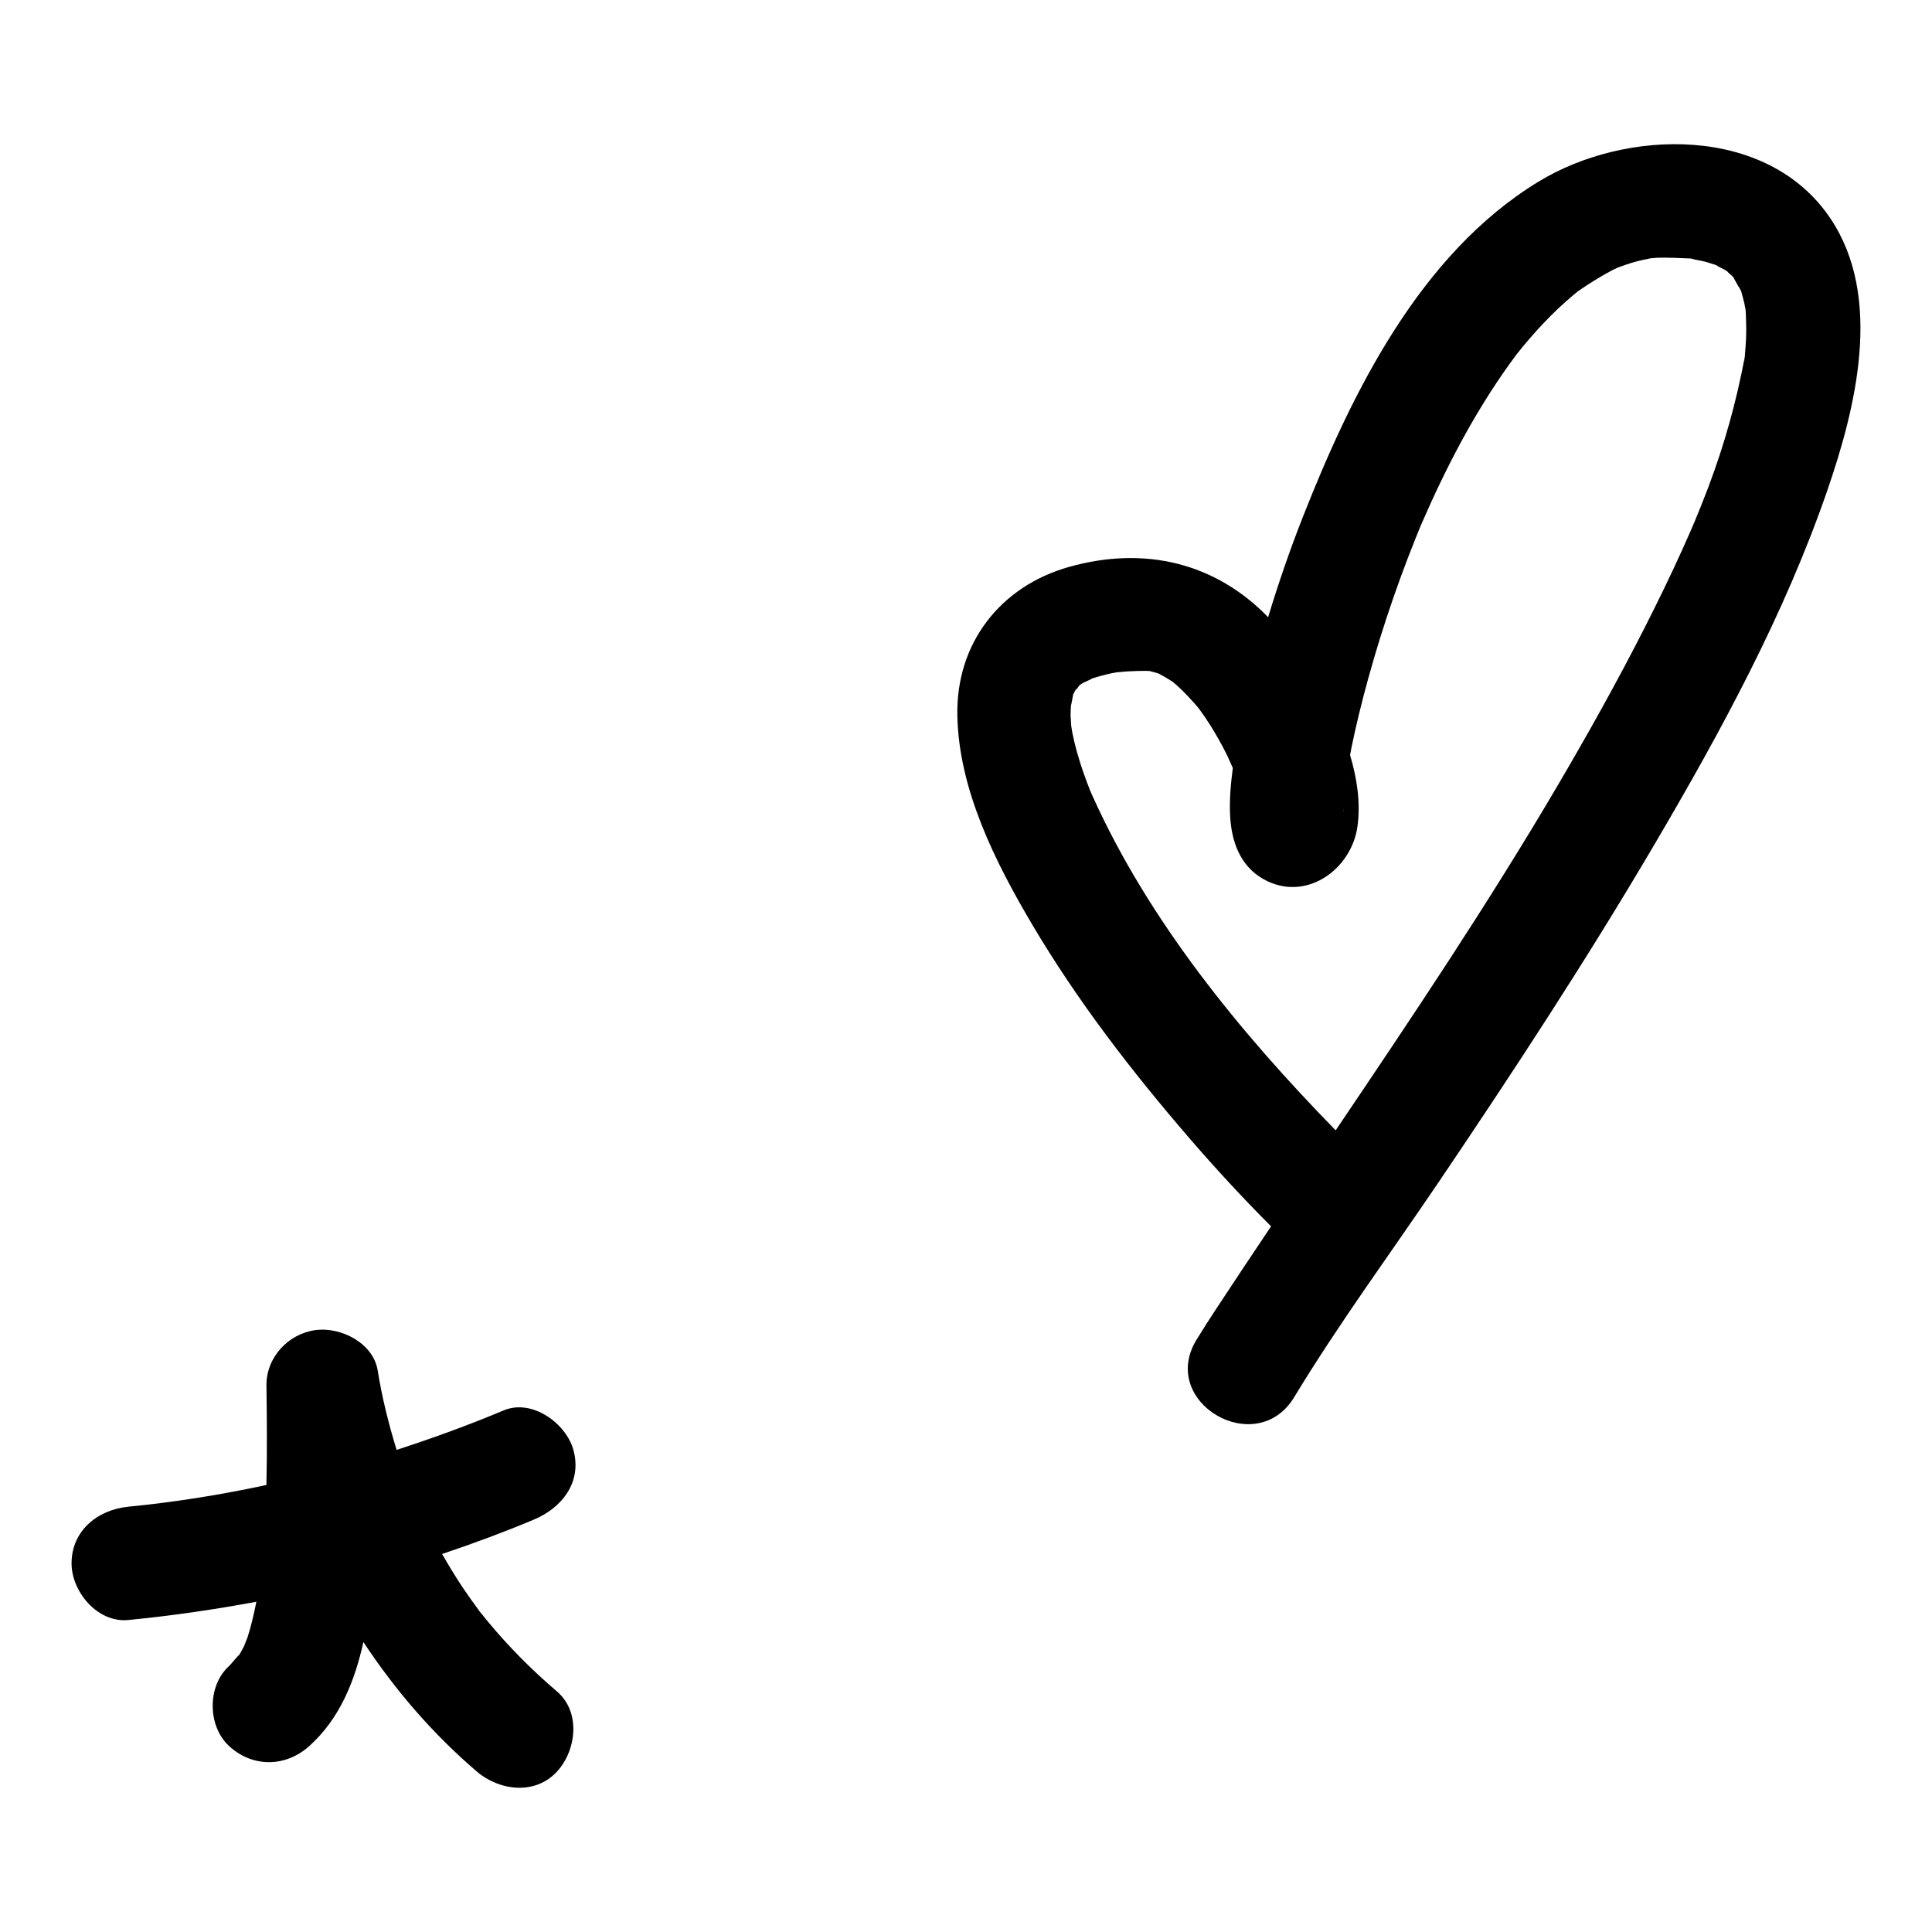
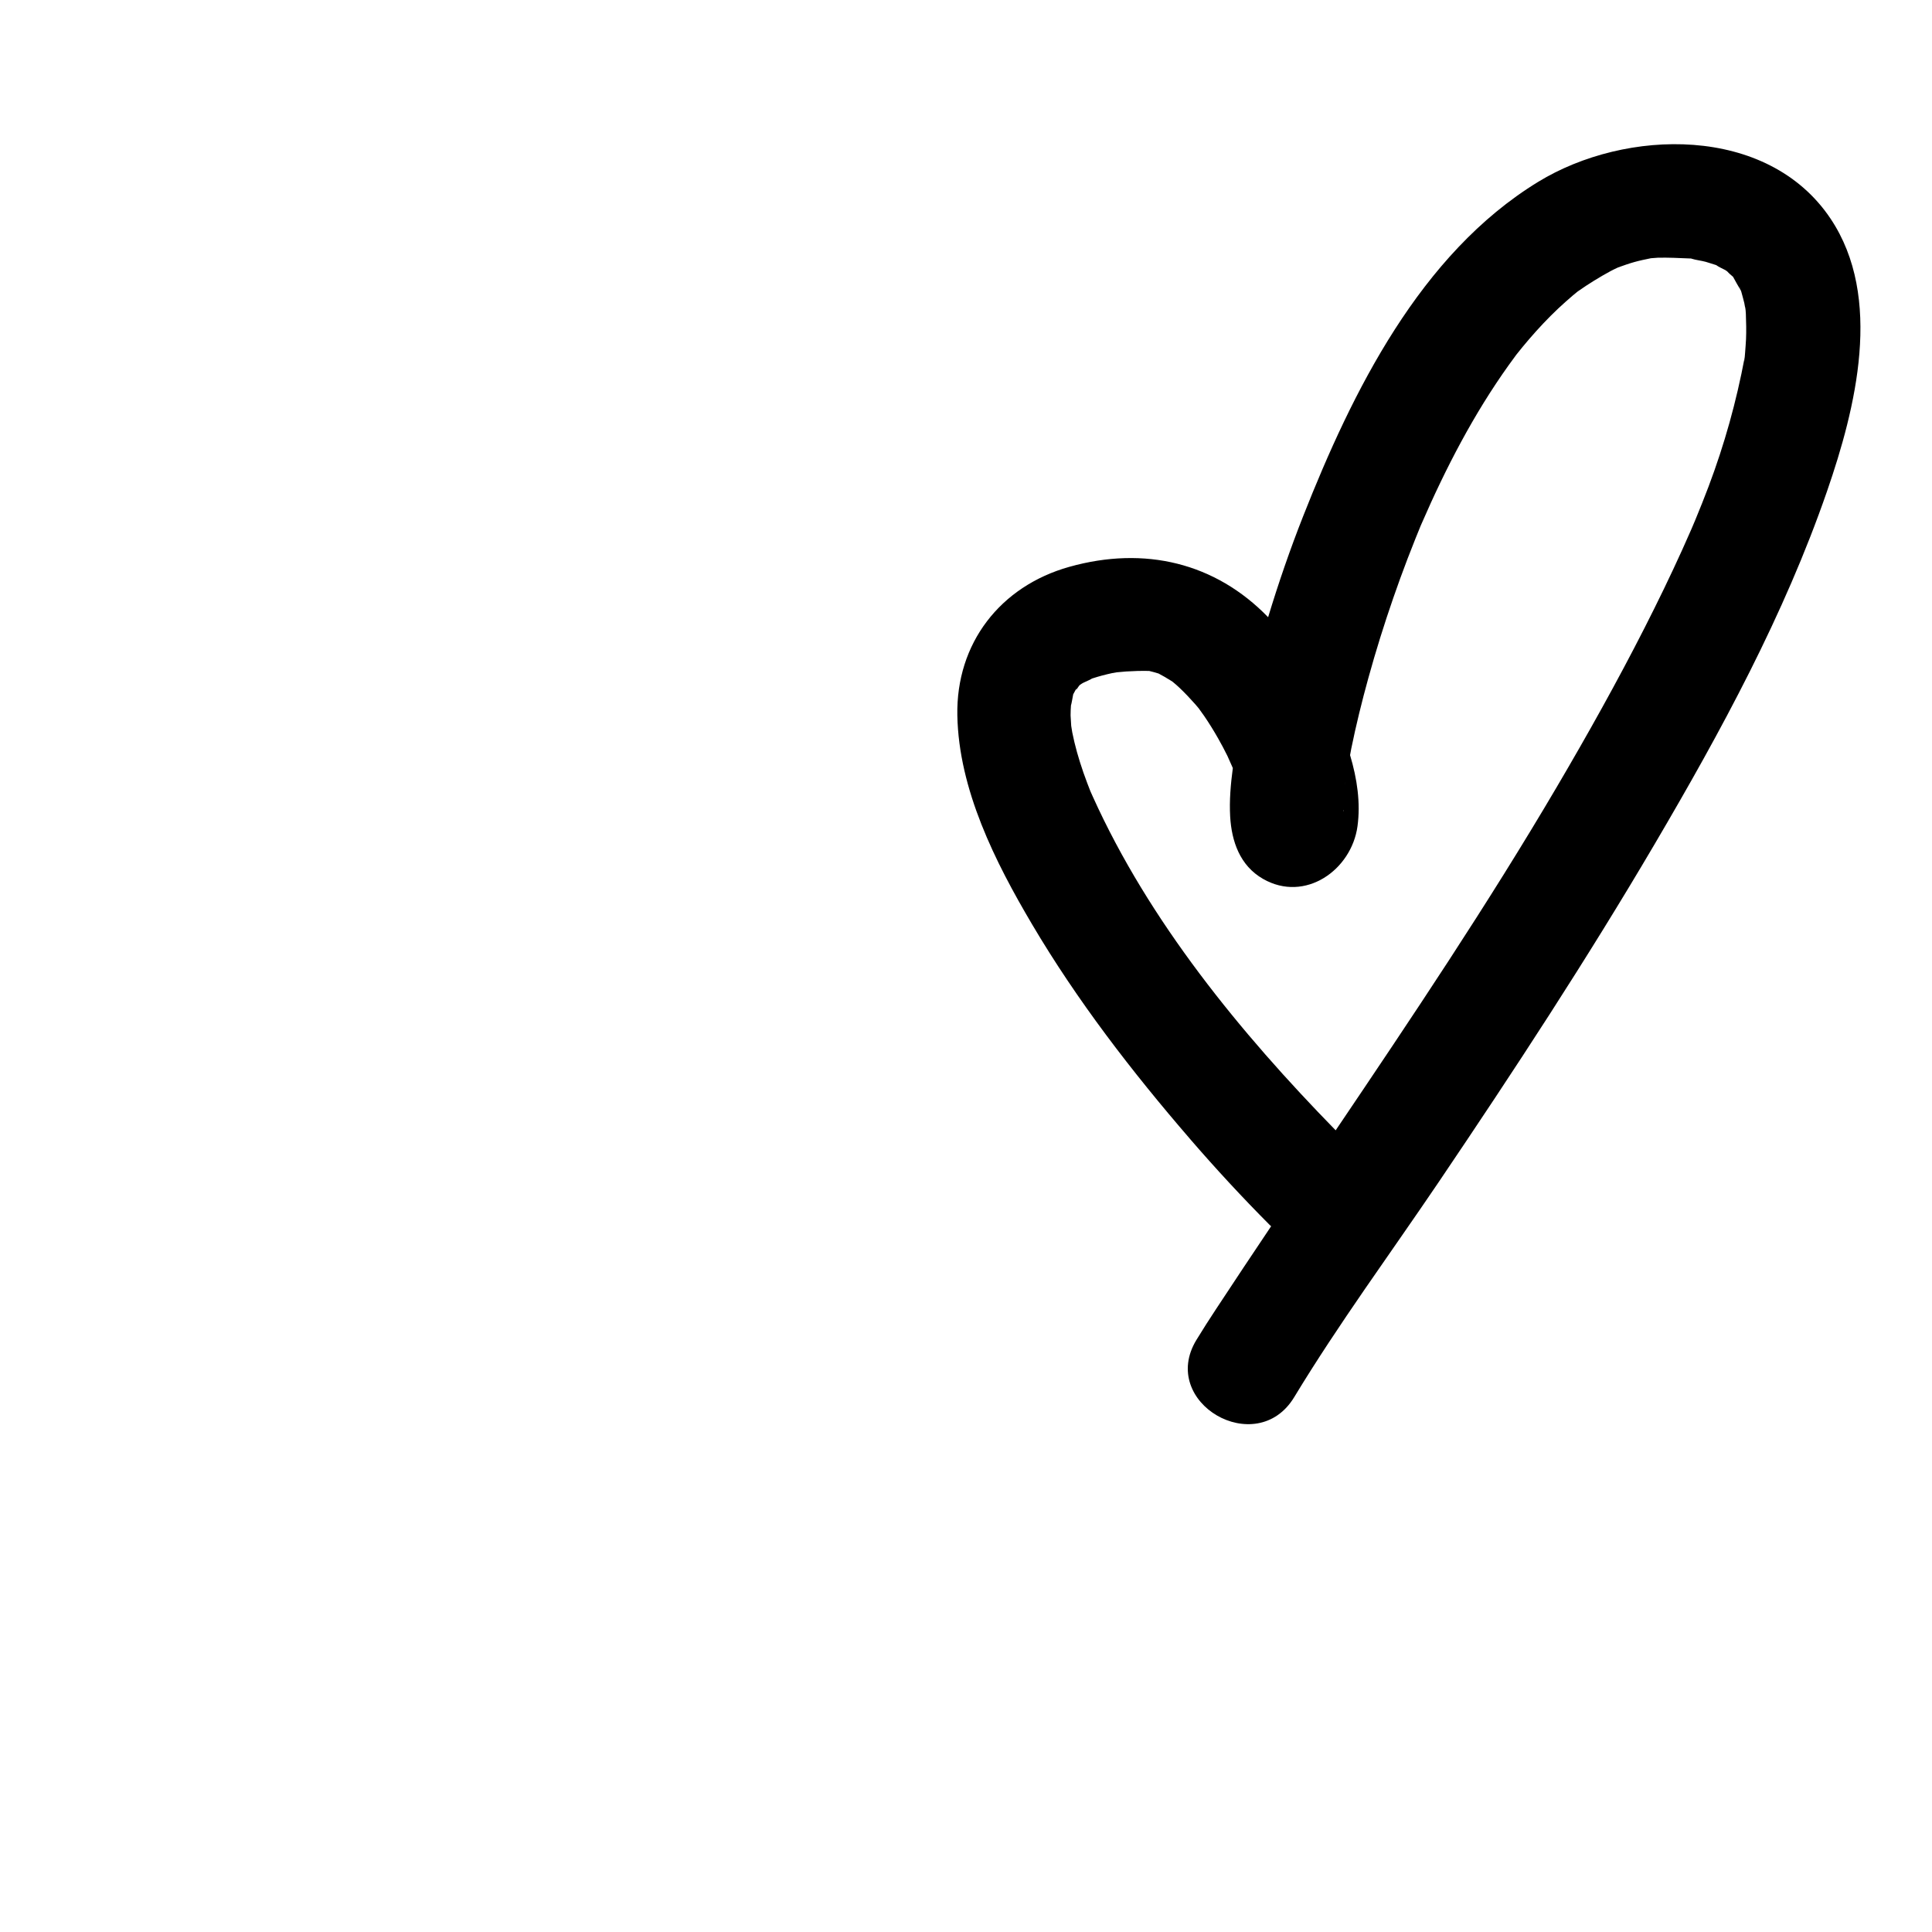
<svg xmlns="http://www.w3.org/2000/svg" id="Capa_1" data-name="Capa 1" viewBox="0 0 1080 1080">
  <path d="M665.09,636.52c14.39,16.66,29.34,32.84,44.88,48.44.2.2.41.31.61.5-10.34,15.42-20.65,30.87-30.84,46.39-3.74,5.69-7.44,11.42-10.97,17.24-21.17,34.95,33.57,66.81,54.68,31.96,25.03-41.32,53.9-80.47,80.94-120.48,41.82-61.89,82.78-124.43,120.65-188.84,36.97-62.88,72.43-128.07,96.32-197.22,15.96-46.2,31.53-108.14,1.9-152.33-35.22-52.53-114.44-50.46-163.43-20.51-65.96,40.32-103.94,117.41-131.32,186.79-7.32,18.55-13.83,37.45-19.62,56.56-29.43-30.36-68.94-39.99-111.14-28.15-38.6,10.83-63.35,42.73-62.59,83.05.79,41.51,21.17,81.92,41.82,116.86,25.19,42.62,55.79,82.3,88.11,119.72ZM975.32,199.79c-.29,2.97-.4,2.26,0,0h0ZM973.08,162.01c-.96-2.07-.7-2.19,0,0h0ZM903.87,149.75c-1.58.6-3.52,1.26,0,0h0ZM750.91,453.28c0-.14-.04-.3-.03-.43,0-.06,0-.12,0-.17.26.82.25,1.04.02.6ZM751.96,437.55c.02-.15.05-.33.07-.49-.14,1.32-.23,2.02-.26,2.18.07-.56.12-1.13.19-1.69ZM598.72,394.19c.26-.7.9-4.54,1.2-6.01,0-.03,0-.03.01-.06.53-.95,1.08-1.9,1.56-2.87.22-.45.31-.63.45-.94-.52,1.2-.87,2.31,1.19-.84.11-.18.41-.45.69-.71.66-.44,1.42-.94,1.79-1.1,1.57-.7,4.61-2.1,4.79-2.34,3.71-1.23,7.48-2.21,11.31-3.05.38-.08,1.73-.3,2.53-.44,1.78-.19,3.57-.35,5.33-.47,4.16-.27,8.34-.38,12.51-.3.15,0,.18,0,.3,0,1.69.4,3.35.86,5.01,1.37.1.03.11.03.2.05.05.02.05.03.1.05,2.16,1.12,4.24,2.35,6.31,3.63.59.36,1.04.65,1.42.89,1.39,1.12,2.77,2.33,4.05,3.55,3.06,2.92,5.94,5.97,8.74,9.14.22.25,1.43,1.72,1.86,2.2,1.04,1.4,2.07,2.83,3.05,4.26,2.76,4.03,5.33,8.19,7.75,12.44,1.85,3.24,3.6,6.54,5.25,9.89.31.62,2.12,4.79,3.04,6.82-1.21,9.09-1.99,18.18-1.49,27.07.8,13.95,5.47,27.5,18.38,34.89,23.51,13.47,49.5-4.98,52.81-29.5,1.75-12.91-.18-26.4-4.16-39.69.22-1.16.41-2.34.64-3.5,2.7-13.27,5.95-26.43,9.55-39.48,4.19-15.18,8.88-30.22,14.04-45.1,2.5-7.21,5.11-14.38,7.83-21.51,1.48-3.87,2.99-7.73,4.54-11.58.78-1.94,1.57-3.87,2.36-5.8.29-.69.37-.91.37-.93.15-.34.36-.81.72-1.65,13.44-30.91,29.06-61.1,48.71-88.56,1.15-1.62,2.33-3.21,3.51-4.81.3-.41.46-.63.6-.83,2.33-2.96,4.73-5.87,7.18-8.73,5.18-6.02,10.62-11.82,16.4-17.27,2.63-2.48,5.35-4.83,8.07-7.2.86-.75,1.76-1.46,2.64-2.17.12-.08.14-.1.29-.2,5.95-4.18,12.01-7.91,18.4-11.37,1.3-.7,2.66-1.3,3.99-1.94,2.98-1.06,5.94-2.13,8.99-2.98,3.09-.87,6.21-1.51,9.35-2.15,1.26-.1,3.34-.28,3.85-.29,5.93-.14,11.74.17,17.66.41.43.02.61.01.94.02.11.04.11.06.26.11,2.54.8,5.32,1.05,7.91,1.75,1.97.53,3.91,1.29,5.87,1.84,1.39,1.05,3.5,1.91,4.98,2.72.39.21.81.54,1.23.85.88,1,2.08,2.02,3.01,2.8.08.07.11.1.19.16,1.38,2.61,2.94,5.26,4.45,7.83.1.33.17.48.27.9.5,1.98,1.12,3.93,1.57,5.93.21.96.37,1.92.53,2.89-.17-1.33.01-.85.19,1.03.13.78.26,1.56.43,2.33-.22-1.02-.31-1.61-.42-2.25.06.62.12,1.18.15,2.09.17,4.74.3,9.44.09,14.18-.11,2.51-.35,5.01-.52,7.52-.08,1.14-.14,1.79-.21,2.49-4.67,24.85-11.31,48.73-20.25,72.42-2.36,6.25-4.85,12.45-7.4,18.62-.59,1.39-1.69,4.01-2.11,4.98-1.68,3.86-3.39,7.71-5.13,11.55-6.65,14.69-13.7,29.2-21.01,43.57-15.36,30.19-31.9,59.77-49.07,88.97-38.67,65.77-81.09,128.97-123.69,192.08-53.4-54.63-104.32-116.85-135.8-186.62-1.45-3.22-1.1-2.29-3.09-7.53-1.46-3.85-2.83-7.73-4.05-11.65-1.16-3.7-2.22-7.44-3.12-11.22-.43-1.8-.8-3.61-1.19-5.43-.09-.43-.37-2.3-.59-3.67-.1-1.64-.33-4.85-.35-5.82-.04-1.92.13-3.84.23-5.75Z" />
-   <path d="M71.66,842.28c-17.02,1.65-31.66,13.37-31.66,31.66,0,15.85,14.54,33.32,31.66,31.66,24.09-2.33,47.97-5.8,71.65-10.21-.69,3.5-1.48,7.14-2.47,11.14-.73,2.94-1.54,5.87-2.47,8.76-.28.87-1.78,4.34-2.01,5.08-.89,1.71-1.83,3.4-2.83,5.05.43-1.14-4.36,4.9-5.44,5.88-12.37,11.09-12.13,33.64,0,44.78,13.21,12.12,31.59,11.83,44.78,0,17.04-15.28,25.41-36.23,30.28-58.17,17.76,26.96,39.02,51.56,63.43,72.42,12.58,10.75,32.59,13.27,44.78,0,10.86-11.83,13.45-33.29,0-44.78-13.96-11.93-26.93-24.95-38.65-39.1-1.3-1.57-2.58-3.16-3.86-4.75-.49-.61-.8-.99-1.03-1.28.07.07,0-.06-.54-.8-2.7-3.71-5.4-7.42-7.97-11.22-4.34-6.39-8.31-13.02-12.18-19.71,17.28-5.78,34.4-12.13,51.29-19.21,15.76-6.61,27.06-20.95,22.12-38.95-4.08-14.86-23.08-28.77-38.95-22.12-19.56,8.2-39.59,15.51-59.88,22.08-4.47-14.52-8.16-29.26-10.56-44.29-2.47-15.5-20.69-24.57-34.74-22.68-15.25,2.05-27.67,15.24-27.46,31.1.25,18.5.41,37.01-.02,55.51-25.71,5.52-51.56,9.64-77.28,12.13Z" />
</svg>